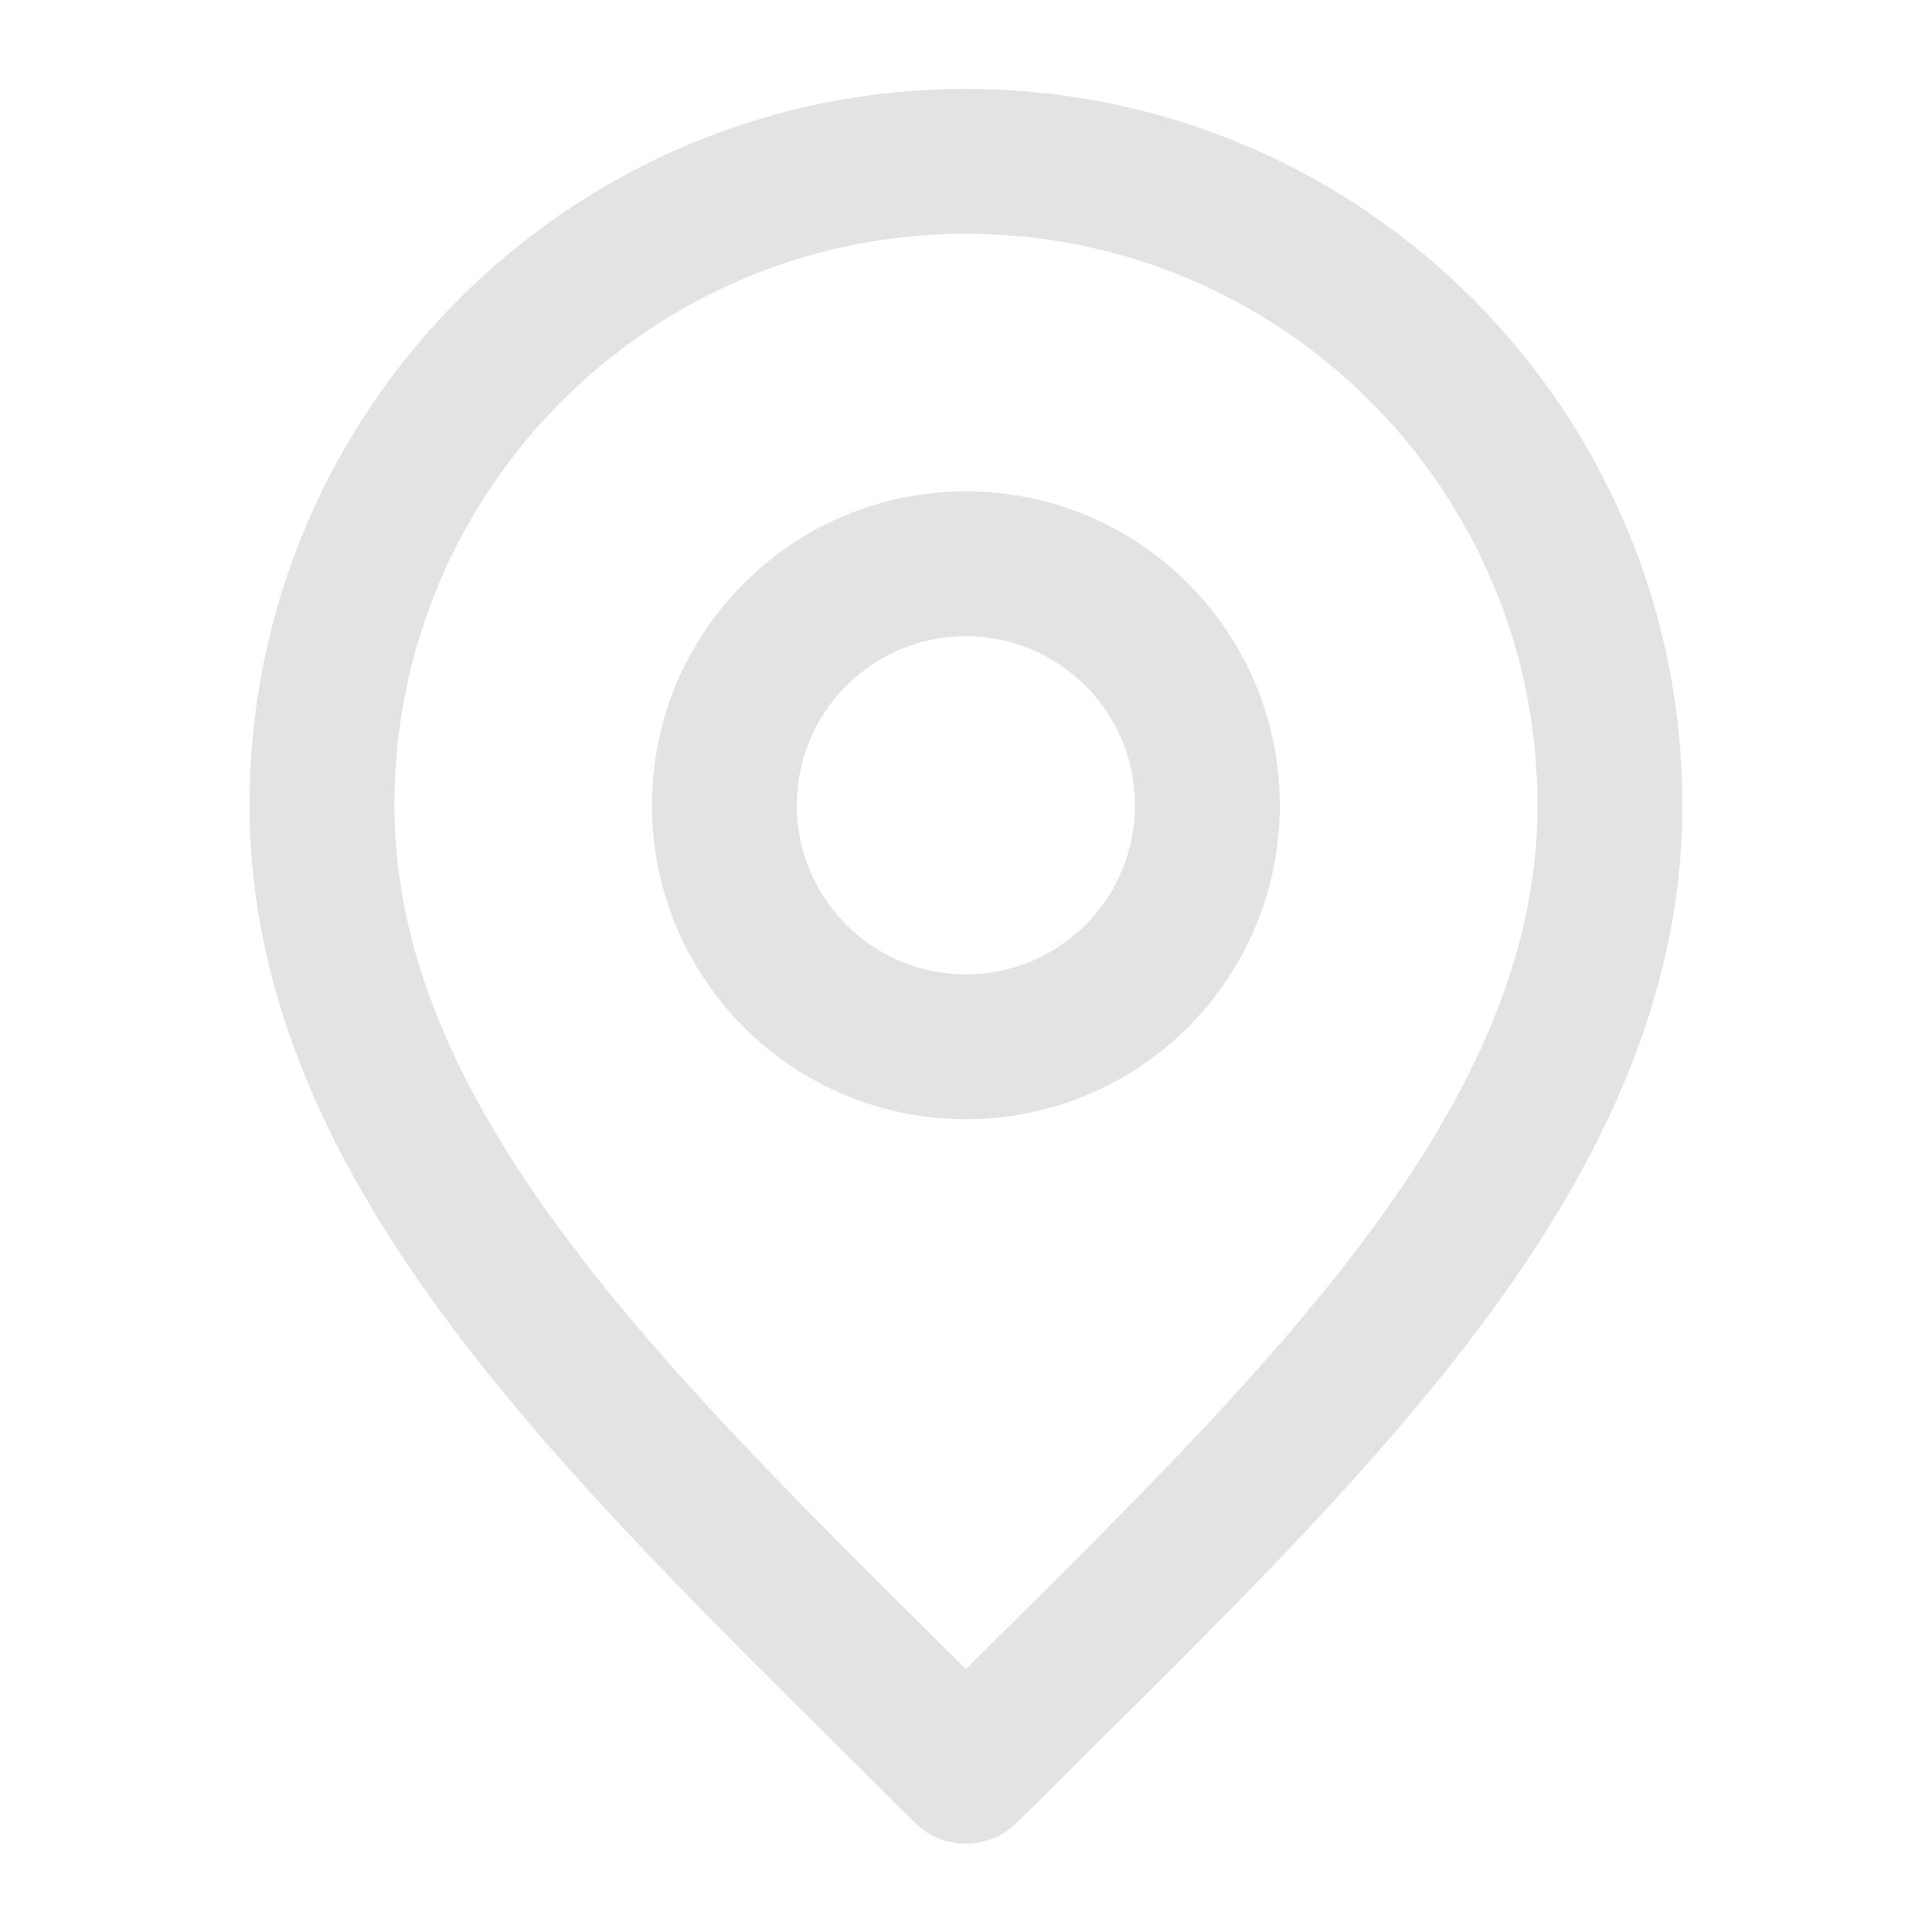
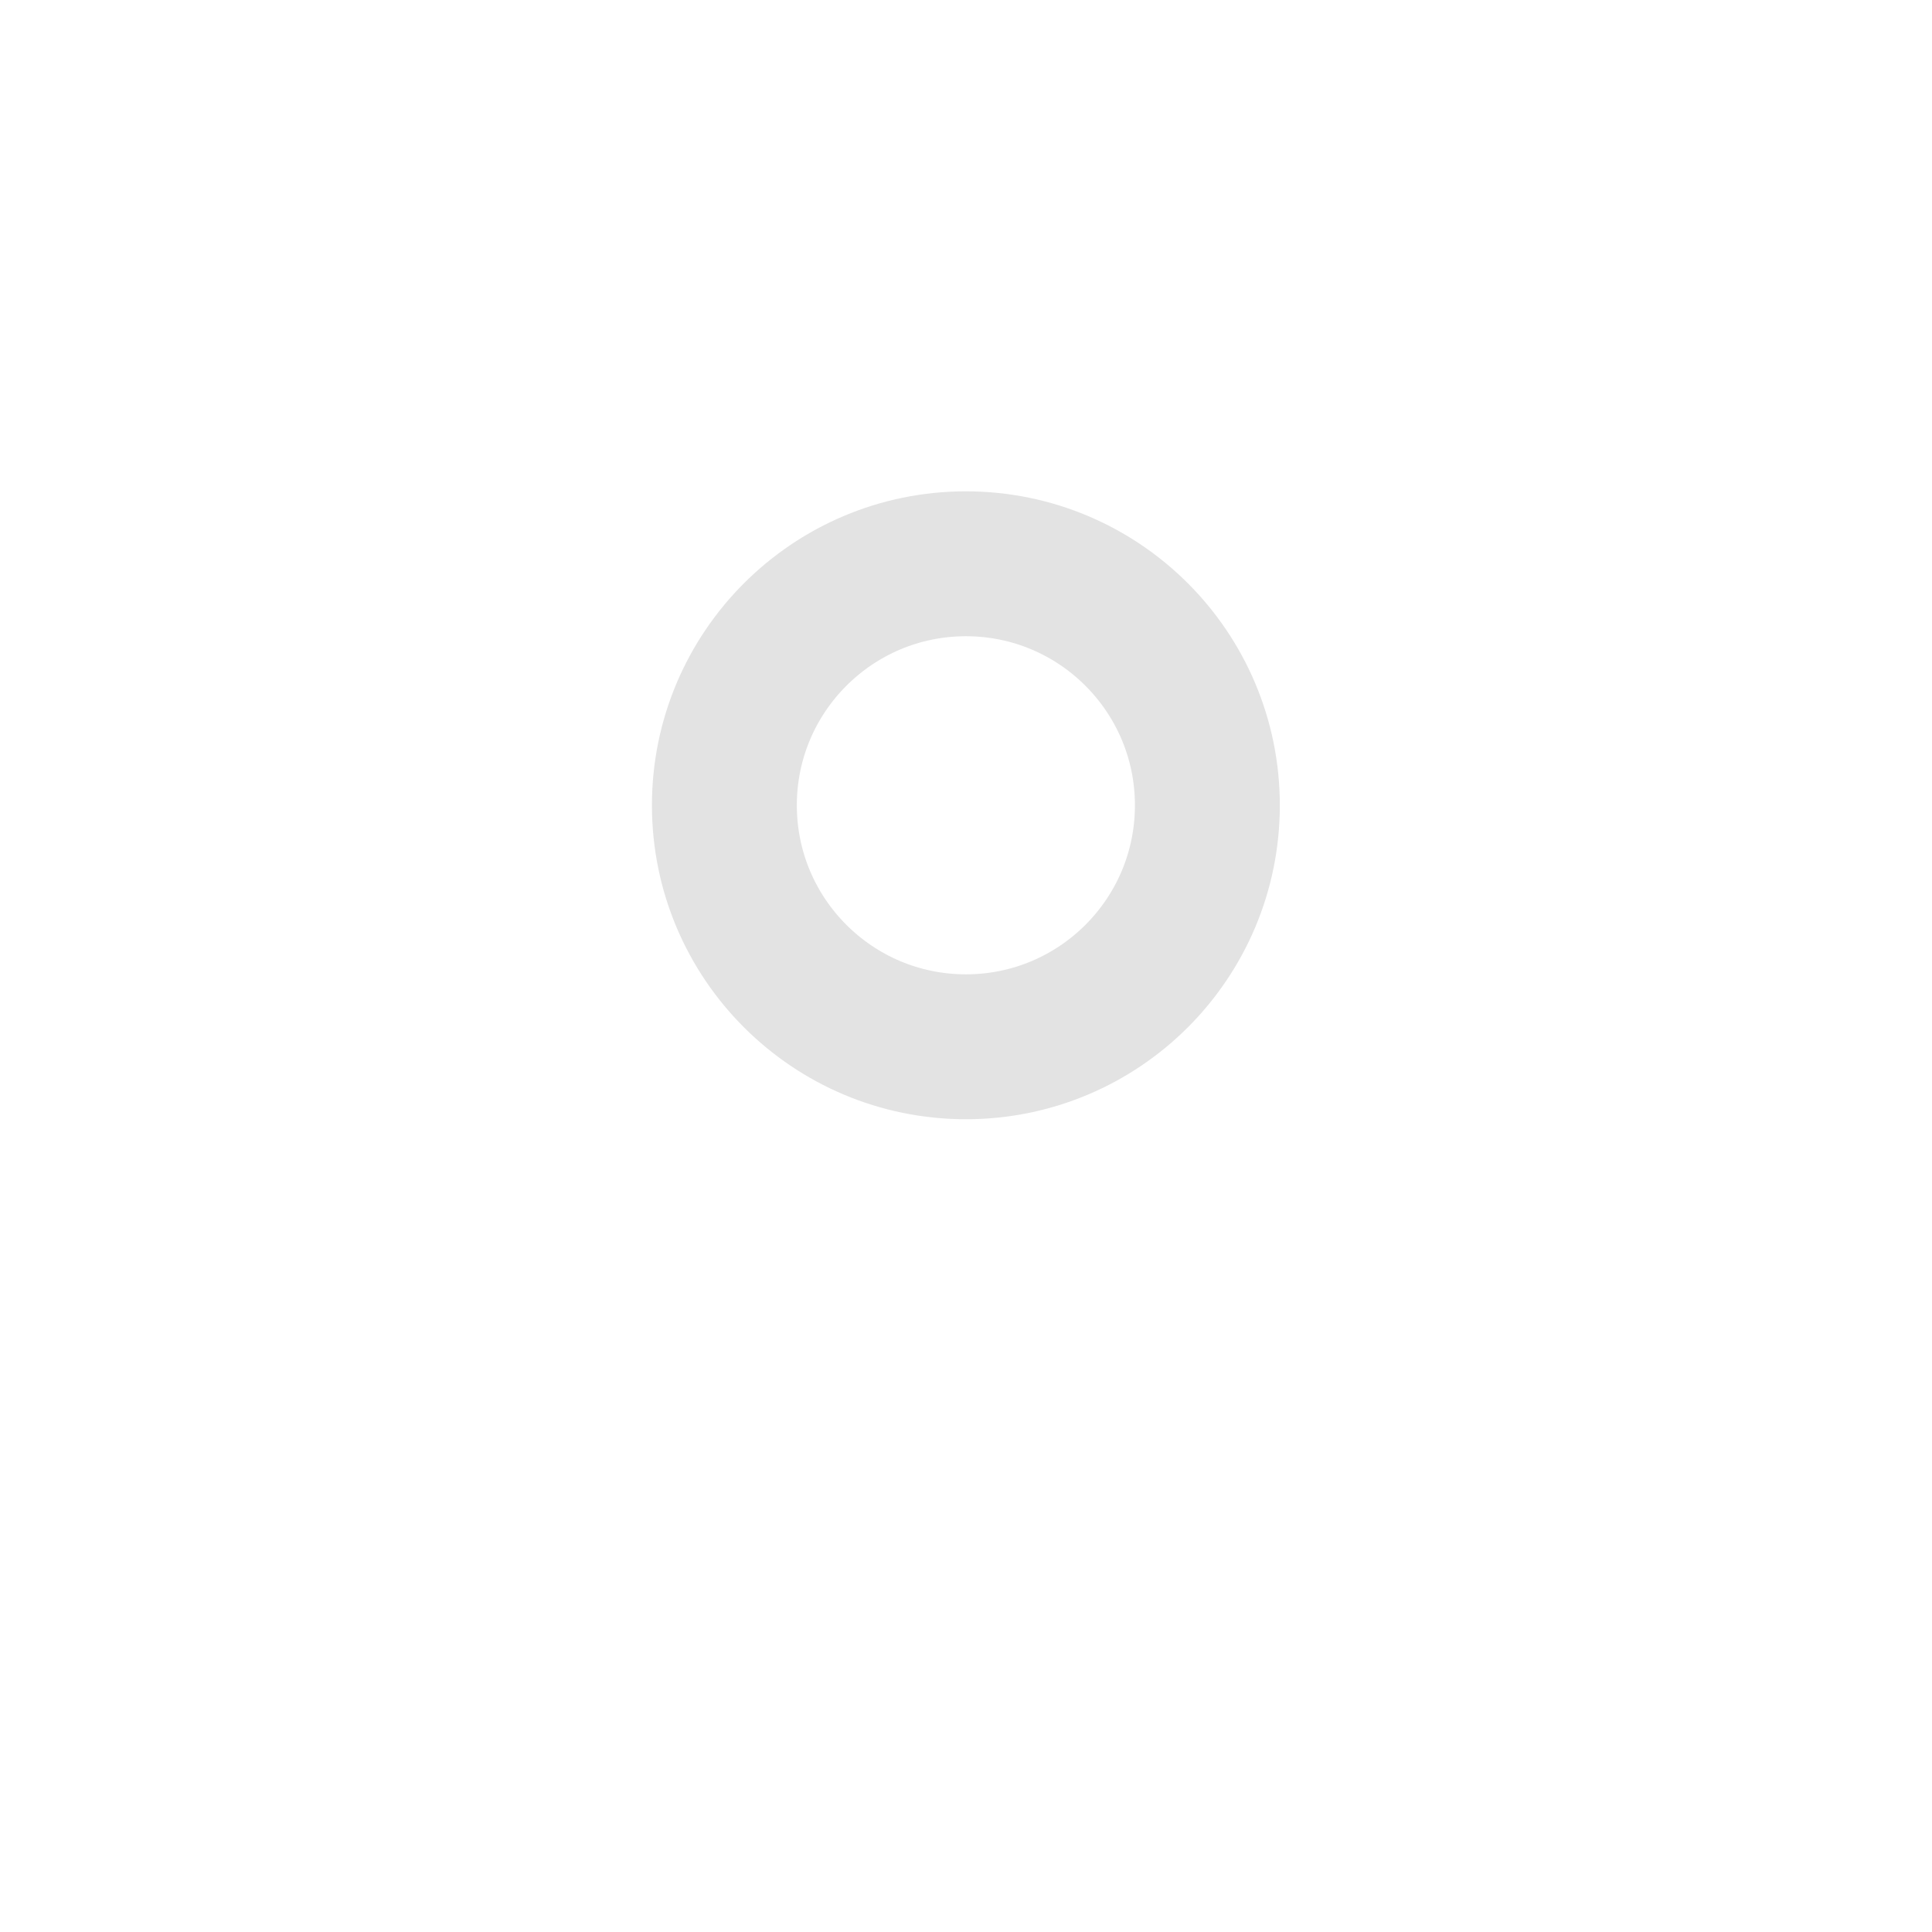
<svg xmlns="http://www.w3.org/2000/svg" width="16" height="16" viewBox="0 0 16 16" fill="none">
  <path d="M7.999 8.669C9.104 8.669 9.999 7.774 9.999 6.669C9.999 5.565 9.104 4.669 7.999 4.669C6.895 4.669 5.999 5.565 5.999 6.669C5.999 7.774 6.895 8.669 7.999 8.669Z" stroke="#E3E3E3" stroke-width="1.2" stroke-linecap="round" stroke-linejoin="round" />
-   <path d="M7.999 14.669C10.666 12.003 13.333 9.615 13.333 6.669C13.333 3.724 10.945 1.336 7.999 1.336C5.054 1.336 2.666 3.724 2.666 6.669C2.666 9.615 5.333 12.003 7.999 14.669Z" stroke="#E3E3E3" stroke-width="1.2" stroke-linecap="round" stroke-linejoin="round" />
</svg>